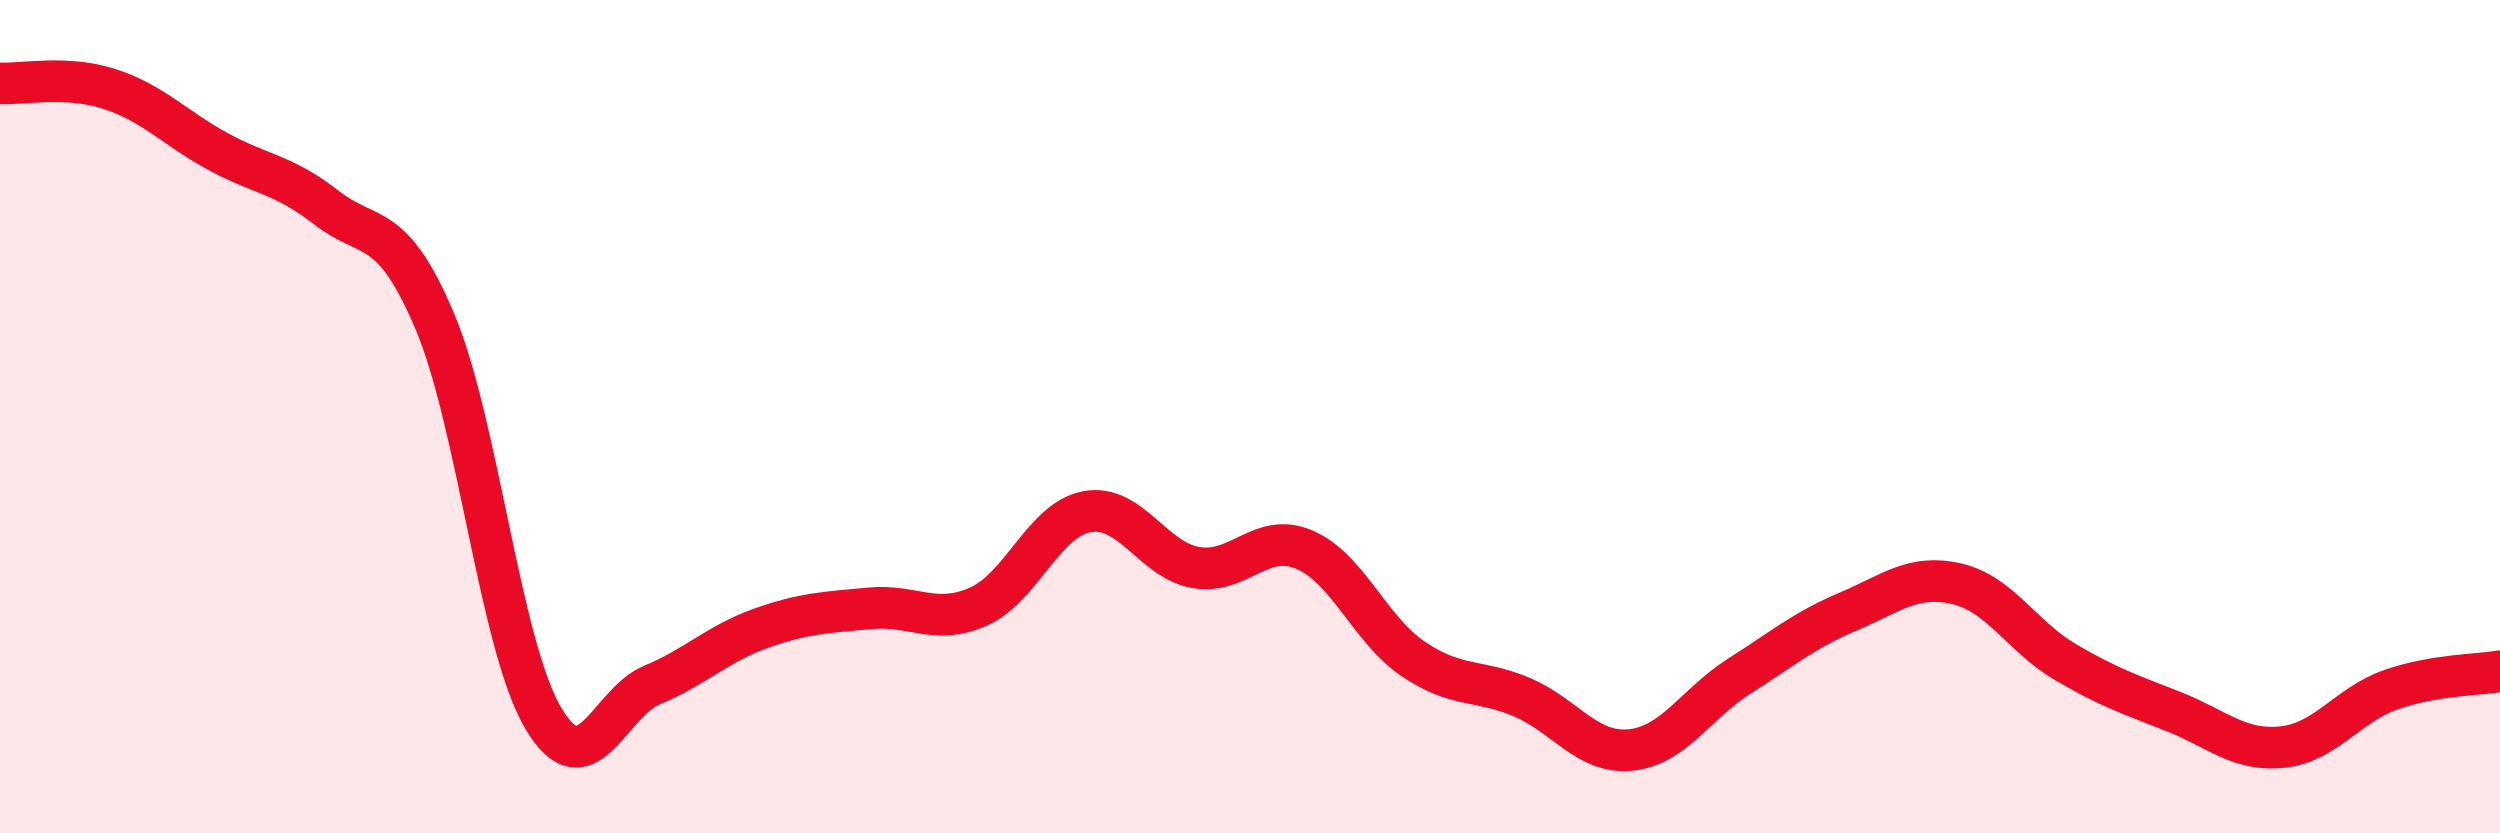
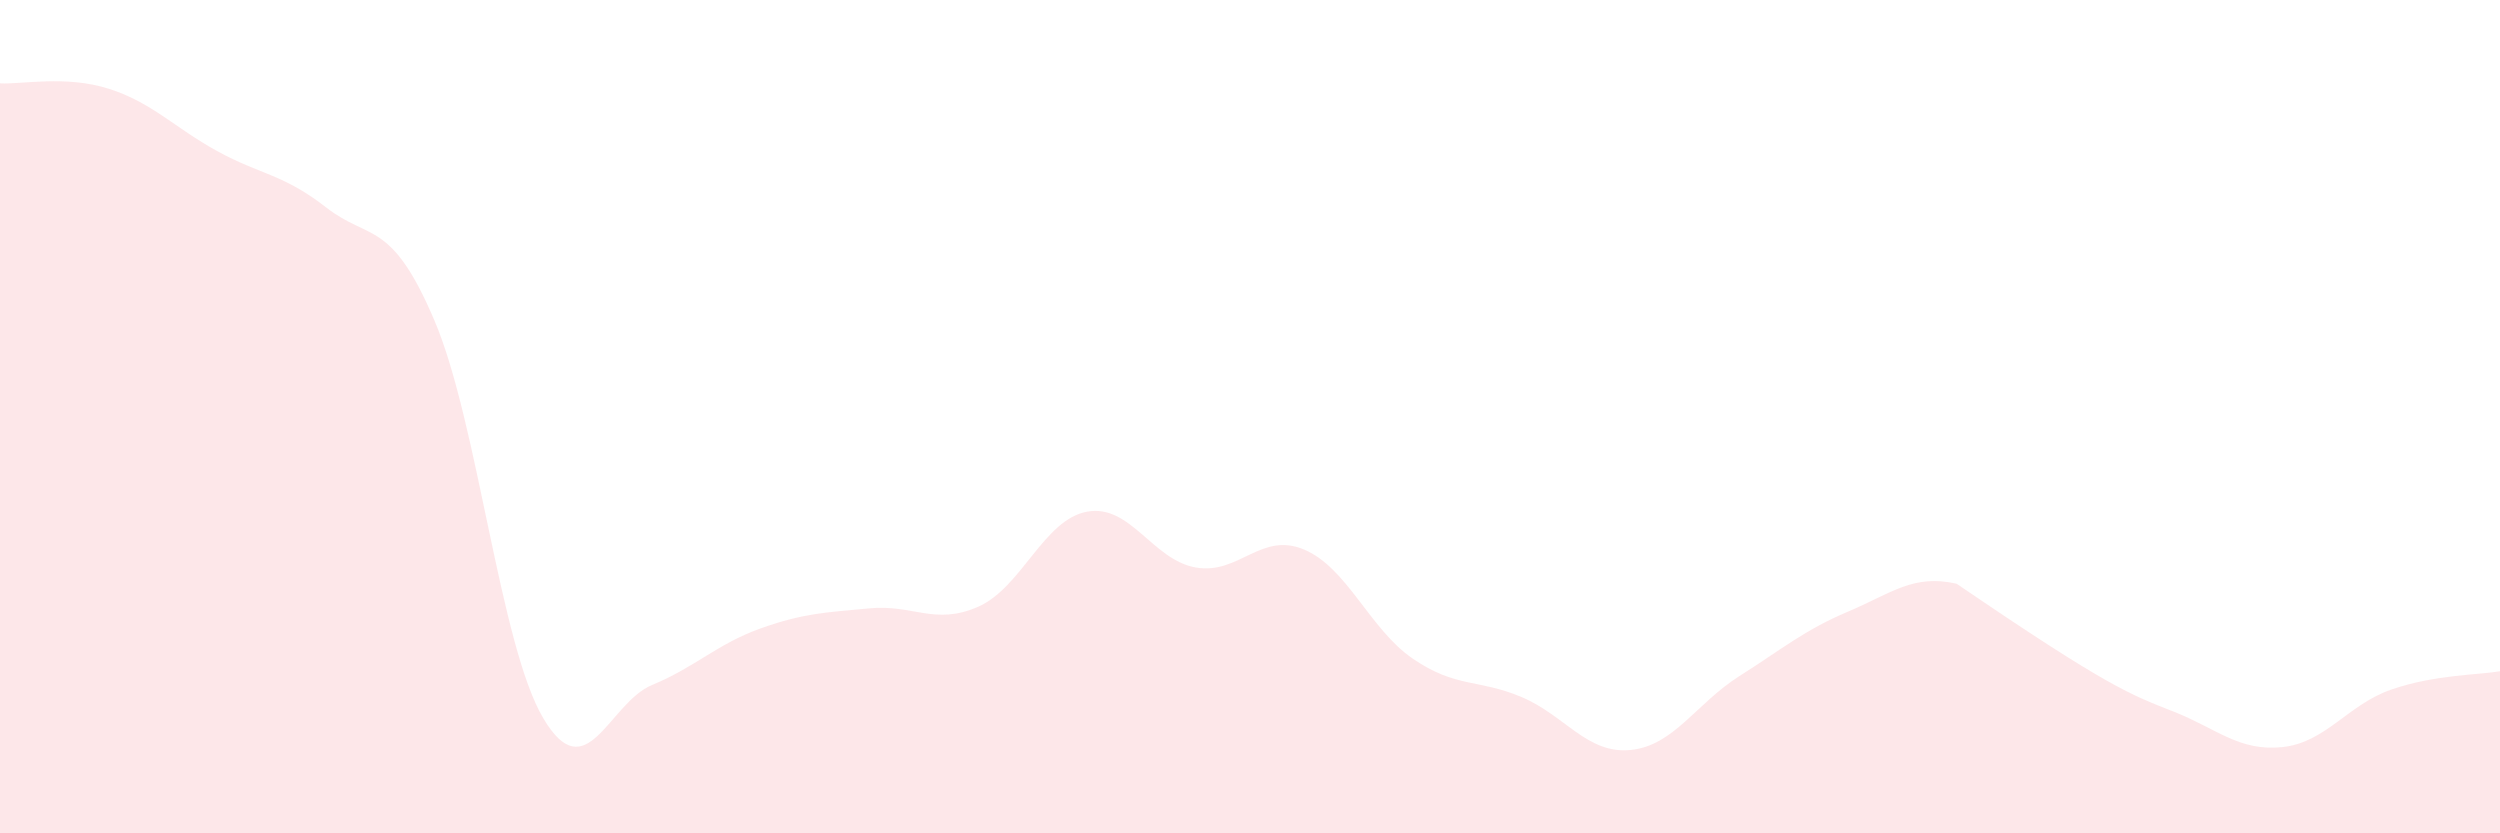
<svg xmlns="http://www.w3.org/2000/svg" width="60" height="20" viewBox="0 0 60 20">
-   <path d="M 0,2 C 0.52,2.03 1.57,1.8 2.61,2.13 C 3.65,2.46 4.18,3.06 5.22,3.63 C 6.26,4.2 6.79,4.17 7.83,4.98 C 8.87,5.79 9.39,5.25 10.43,7.7 C 11.47,10.15 12,15.49 13.04,17.24 C 14.08,18.99 14.61,16.87 15.65,16.44 C 16.69,16.01 17.22,15.45 18.26,15.08 C 19.3,14.71 19.83,14.7 20.87,14.6 C 21.91,14.5 22.44,15.02 23.48,14.56 C 24.52,14.1 25.05,12.47 26.09,12.28 C 27.13,12.09 27.66,13.44 28.7,13.62 C 29.74,13.8 30.26,12.75 31.3,13.19 C 32.34,13.63 32.87,15.1 33.91,15.81 C 34.95,16.52 35.48,16.29 36.52,16.73 C 37.56,17.17 38.09,18.1 39.13,18 C 40.17,17.9 40.7,16.89 41.74,16.23 C 42.78,15.57 43.31,15.12 44.35,14.68 C 45.39,14.24 45.92,13.77 46.96,14.01 C 48,14.25 48.53,15.28 49.57,15.89 C 50.61,16.5 51.13,16.67 52.17,17.08 C 53.21,17.49 53.74,18.04 54.78,17.93 C 55.82,17.82 56.35,16.91 57.39,16.55 C 58.43,16.19 59.48,16.2 60,16.11L60 20L0 20Z" fill="#EB0A25" opacity="0.1" stroke-linecap="round" stroke-linejoin="round" />
-   <path d="M 0,2 C 0.52,2.03 1.57,1.8 2.61,2.13 C 3.65,2.46 4.18,3.06 5.22,3.63 C 6.26,4.2 6.79,4.17 7.83,4.98 C 8.87,5.79 9.39,5.25 10.43,7.7 C 11.47,10.15 12,15.49 13.04,17.24 C 14.08,18.99 14.61,16.87 15.65,16.44 C 16.69,16.01 17.22,15.45 18.26,15.08 C 19.3,14.71 19.83,14.7 20.87,14.6 C 21.91,14.5 22.44,15.02 23.48,14.56 C 24.52,14.1 25.05,12.47 26.09,12.28 C 27.13,12.09 27.66,13.44 28.7,13.62 C 29.74,13.8 30.26,12.75 31.3,13.19 C 32.34,13.63 32.87,15.1 33.91,15.81 C 34.95,16.52 35.48,16.29 36.52,16.73 C 37.56,17.17 38.09,18.1 39.13,18 C 40.17,17.9 40.7,16.89 41.74,16.23 C 42.78,15.57 43.31,15.12 44.35,14.68 C 45.39,14.24 45.92,13.77 46.96,14.01 C 48,14.25 48.53,15.28 49.57,15.89 C 50.61,16.5 51.13,16.67 52.17,17.08 C 53.21,17.49 53.74,18.04 54.78,17.93 C 55.82,17.82 56.35,16.91 57.39,16.55 C 58.43,16.19 59.48,16.2 60,16.11" stroke="#EB0A25" stroke-width="1" fill="none" stroke-linecap="round" stroke-linejoin="round" />
+   <path d="M 0,2 C 0.52,2.03 1.57,1.8 2.61,2.13 C 3.65,2.46 4.18,3.06 5.22,3.63 C 6.26,4.2 6.79,4.17 7.83,4.98 C 8.87,5.79 9.39,5.25 10.43,7.7 C 11.47,10.15 12,15.49 13.04,17.24 C 14.08,18.99 14.61,16.87 15.65,16.44 C 16.69,16.01 17.22,15.45 18.26,15.08 C 19.3,14.71 19.83,14.7 20.87,14.6 C 21.91,14.5 22.44,15.02 23.48,14.56 C 24.52,14.1 25.05,12.47 26.09,12.28 C 27.13,12.09 27.66,13.44 28.7,13.62 C 29.74,13.8 30.26,12.75 31.3,13.19 C 32.34,13.63 32.87,15.1 33.91,15.81 C 34.95,16.52 35.48,16.29 36.52,16.73 C 37.56,17.17 38.09,18.1 39.13,18 C 40.17,17.9 40.7,16.89 41.74,16.23 C 42.78,15.57 43.31,15.12 44.35,14.68 C 45.39,14.24 45.92,13.77 46.96,14.01 C 50.61,16.5 51.13,16.67 52.17,17.08 C 53.21,17.49 53.74,18.04 54.78,17.93 C 55.82,17.82 56.35,16.91 57.39,16.55 C 58.43,16.19 59.48,16.2 60,16.11L60 20L0 20Z" fill="#EB0A25" opacity="0.1" stroke-linecap="round" stroke-linejoin="round" />
</svg>